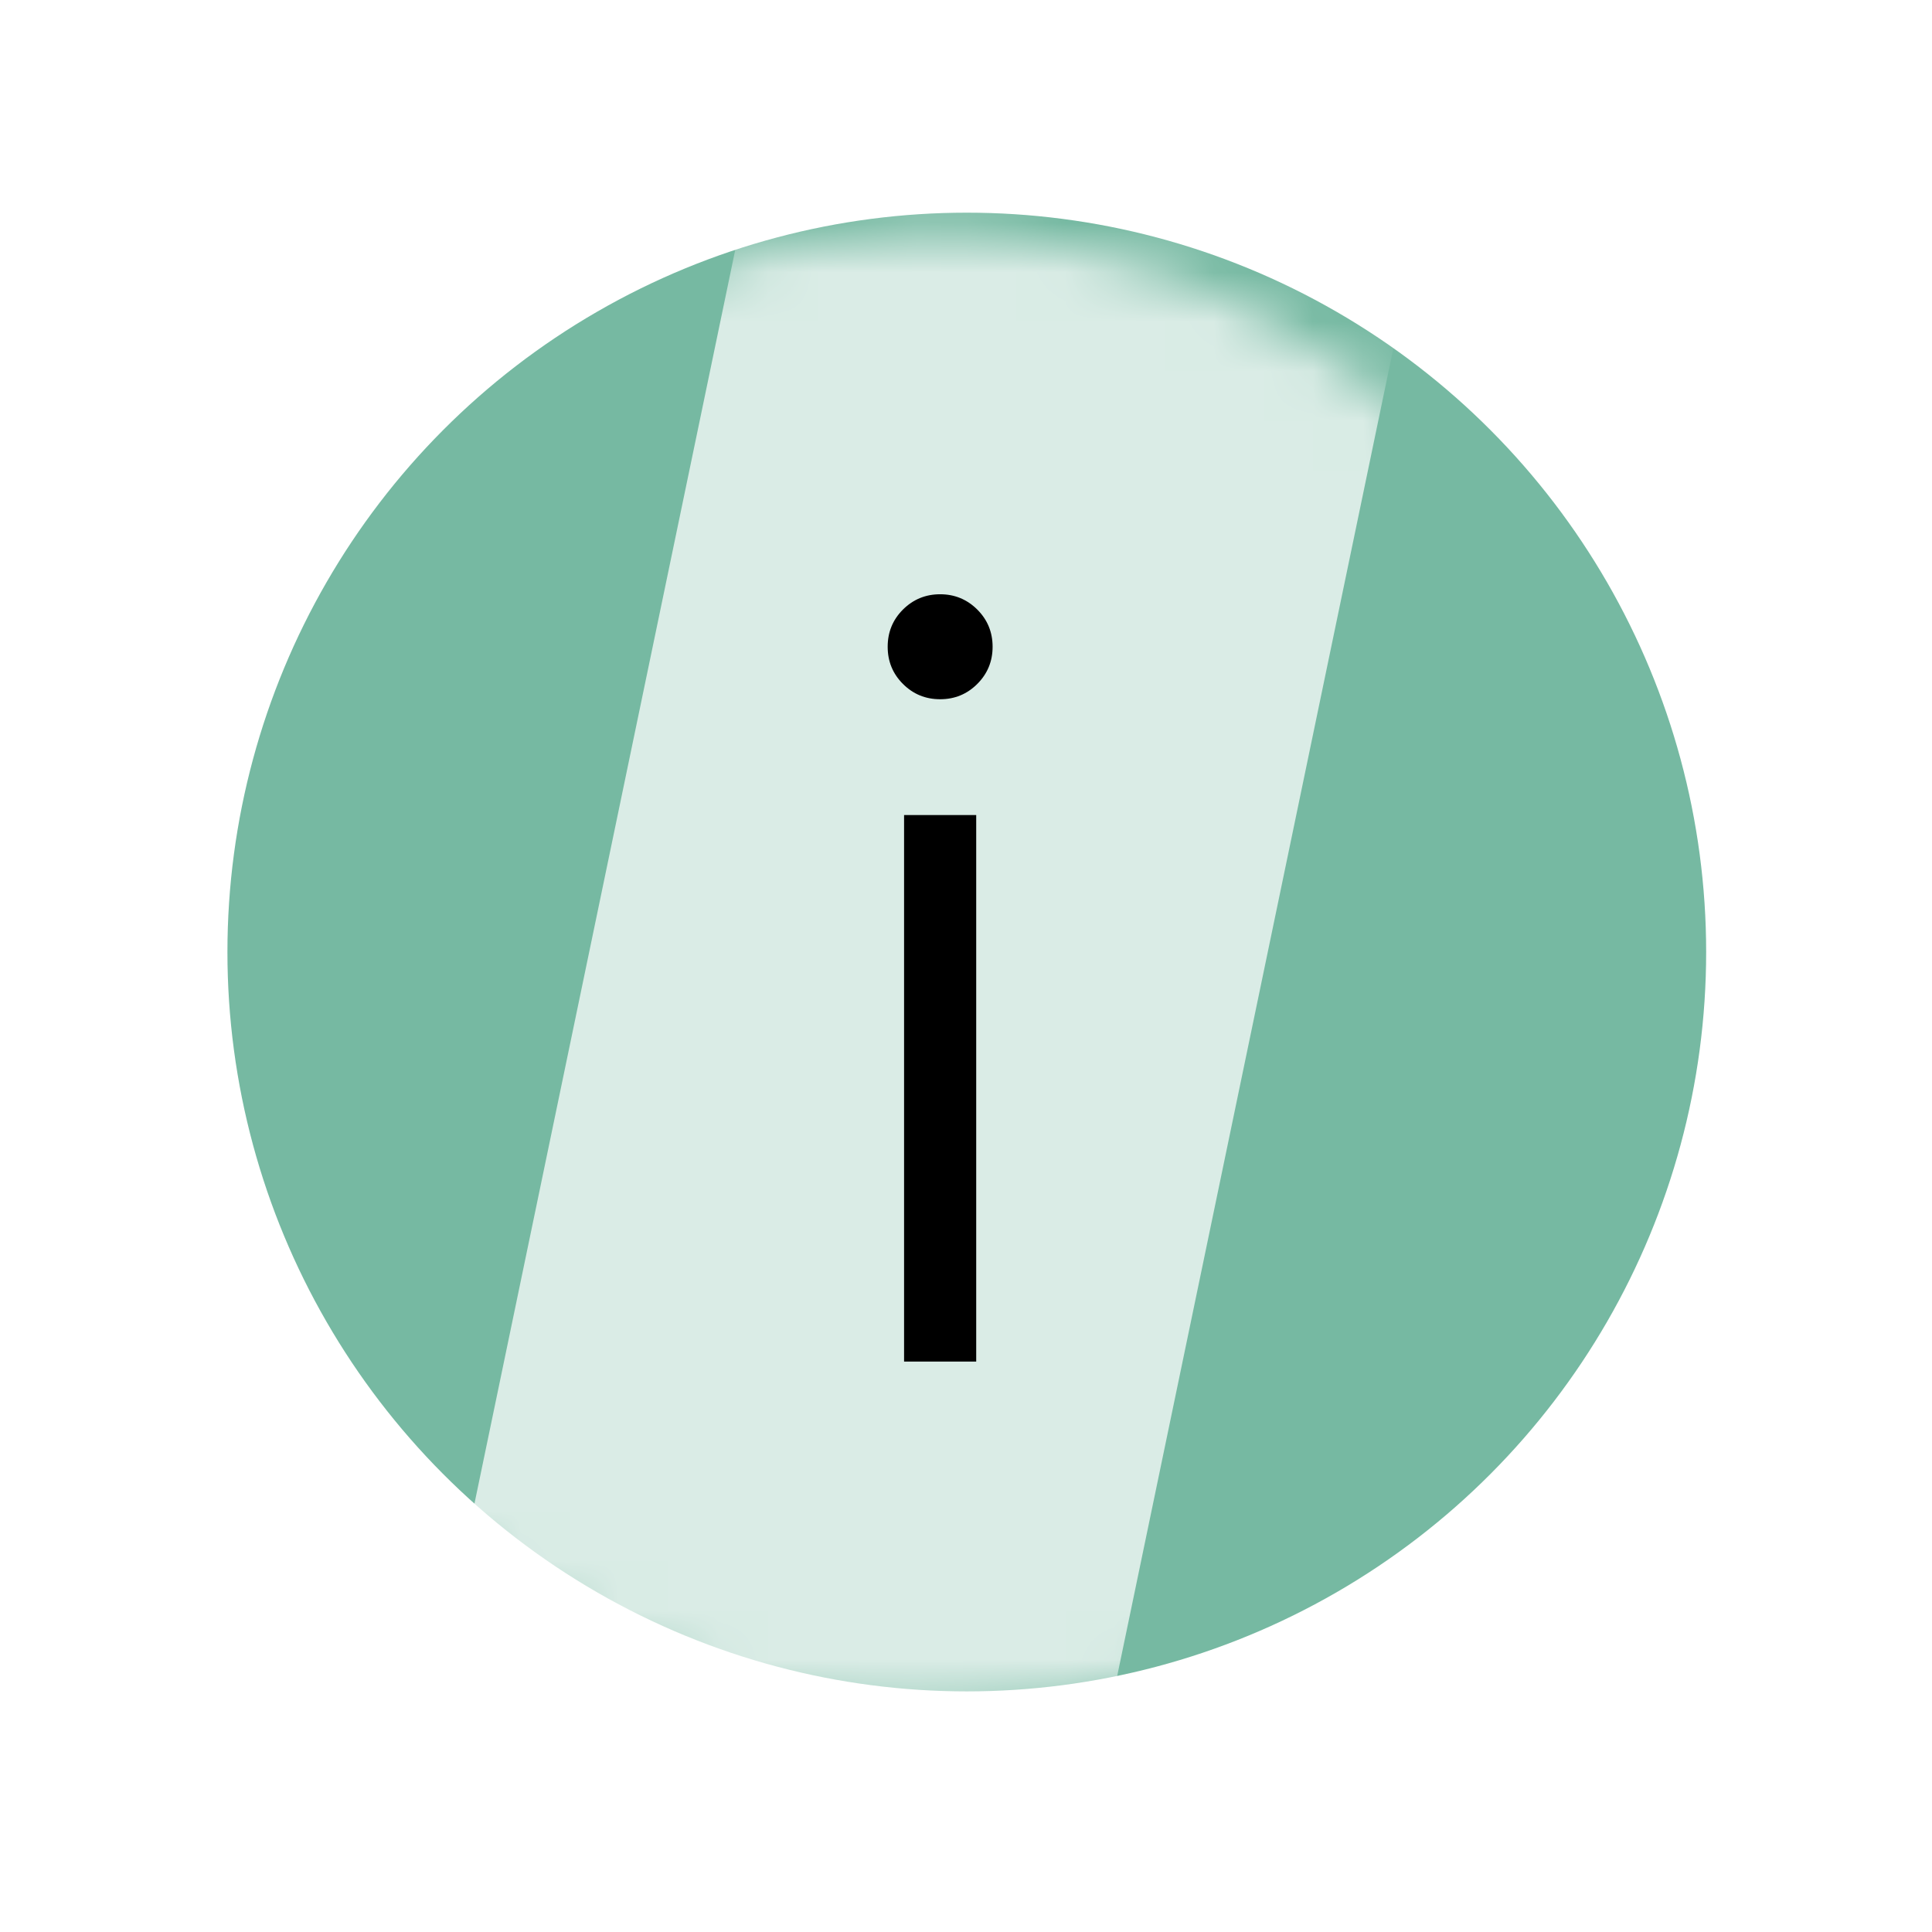
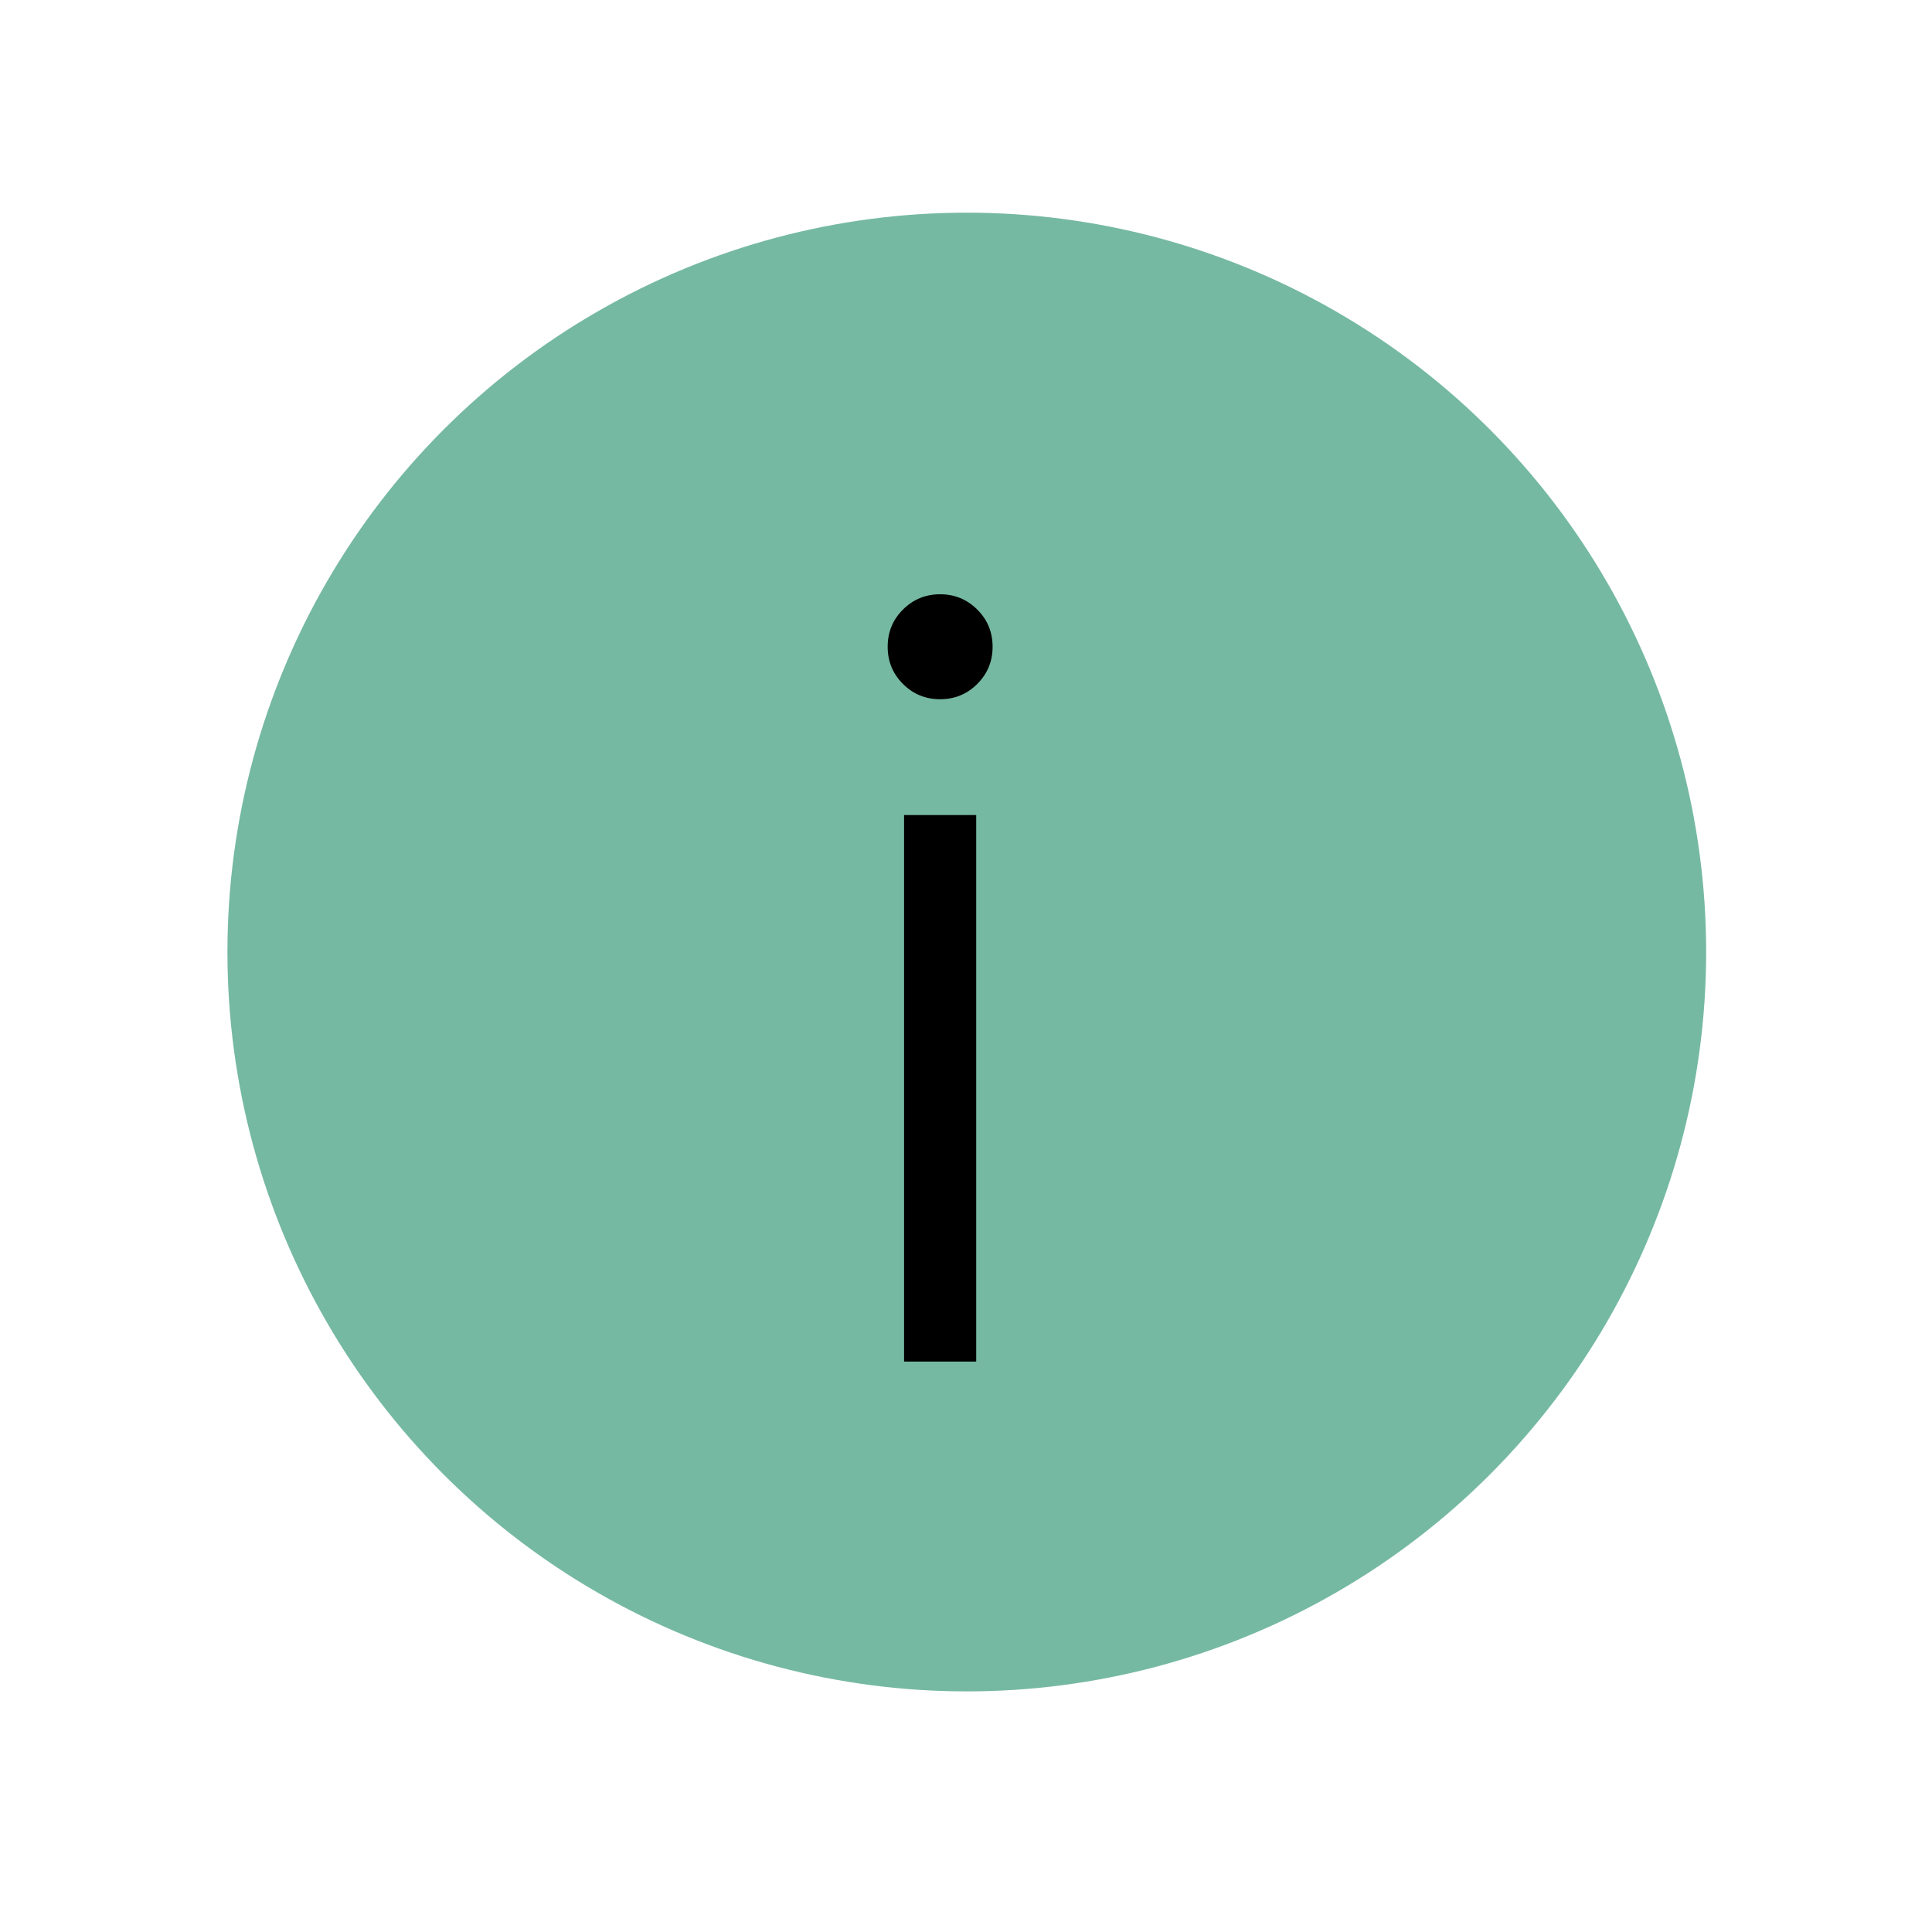
<svg xmlns="http://www.w3.org/2000/svg" width="39" height="39" viewBox="0 0 39 39" fill="none">
  <g filter="url(#filter0_d_350_166)">
    <circle cx="18.651" cy="19.651" r="14.925" fill="#76B9A2" />
  </g>
  <mask id="mask0_350_166" style="mask-type:alpha" maskUnits="userSpaceOnUse" x="3" y="4" width="31" height="31">
-     <circle cx="18.651" cy="19.651" r="14.925" transform="rotate(11.75 18.651 19.651)" fill="#76B9A2" />
-   </mask>
+     </mask>
  <g mask="url(#mask0_350_166)">
    <g filter="url(#filter1_f_350_166)">
-       <rect x="16.184" y="-1.409" width="13.411" height="40.665" transform="rotate(11.75 16.184 -1.409)" fill="white" fill-opacity="0.73" />
-     </g>
+       </g>
  </g>
  <path d="M19.728 13.806C19.522 14.012 19.272 14.115 18.978 14.115C18.683 14.115 18.433 14.012 18.227 13.806C18.021 13.6 17.919 13.35 17.919 13.056C17.919 12.761 18.021 12.511 18.227 12.305C18.433 12.1 18.683 11.996 18.978 11.996C19.272 11.996 19.522 12.1 19.728 12.305C19.934 12.511 20.037 12.761 20.037 13.056C20.037 13.35 19.934 13.6 19.728 13.806ZM18.25 27.485V16.453H19.706V27.485H18.25Z" fill="black" />
  <defs>
    <filter id="filter0_d_350_166" x="0.698" y="0.401" width="37.636" height="37.636" filterUnits="userSpaceOnUse" color-interpolation-filters="sRGB">
      <feFlood flood-opacity="0" result="BackgroundImageFix" />
      <feColorMatrix in="SourceAlpha" type="matrix" values="0 0 0 0 0 0 0 0 0 0 0 0 0 0 0 0 0 0 127 0" result="hardAlpha" />
      <feMorphology radius="1.298" operator="dilate" in="SourceAlpha" result="effect1_dropShadow_350_166" />
      <feOffset dx="0.865" dy="-0.433" />
      <feGaussianBlur stdDeviation="1.298" />
      <feComposite in2="hardAlpha" operator="out" />
      <feColorMatrix type="matrix" values="0 0 0 0 0 0 0 0 0 0 0 0 0 0 0 0 0 0 0.15 0" />
      <feBlend mode="normal" in2="BackgroundImageFix" result="effect1_dropShadow_350_166" />
      <feBlend mode="normal" in="SourceGraphic" in2="effect1_dropShadow_350_166" result="shape" />
    </filter>
    <filter id="filter1_f_350_166" x="-5.508" y="-14.819" width="48.231" height="69.365" filterUnits="userSpaceOnUse" color-interpolation-filters="sRGB">
      <feFlood flood-opacity="0" result="BackgroundImageFix" />
      <feBlend mode="normal" in="SourceGraphic" in2="BackgroundImageFix" result="shape" />
      <feGaussianBlur stdDeviation="6.705" result="effect1_foregroundBlur_350_166" />
    </filter>
  </defs>
</svg>